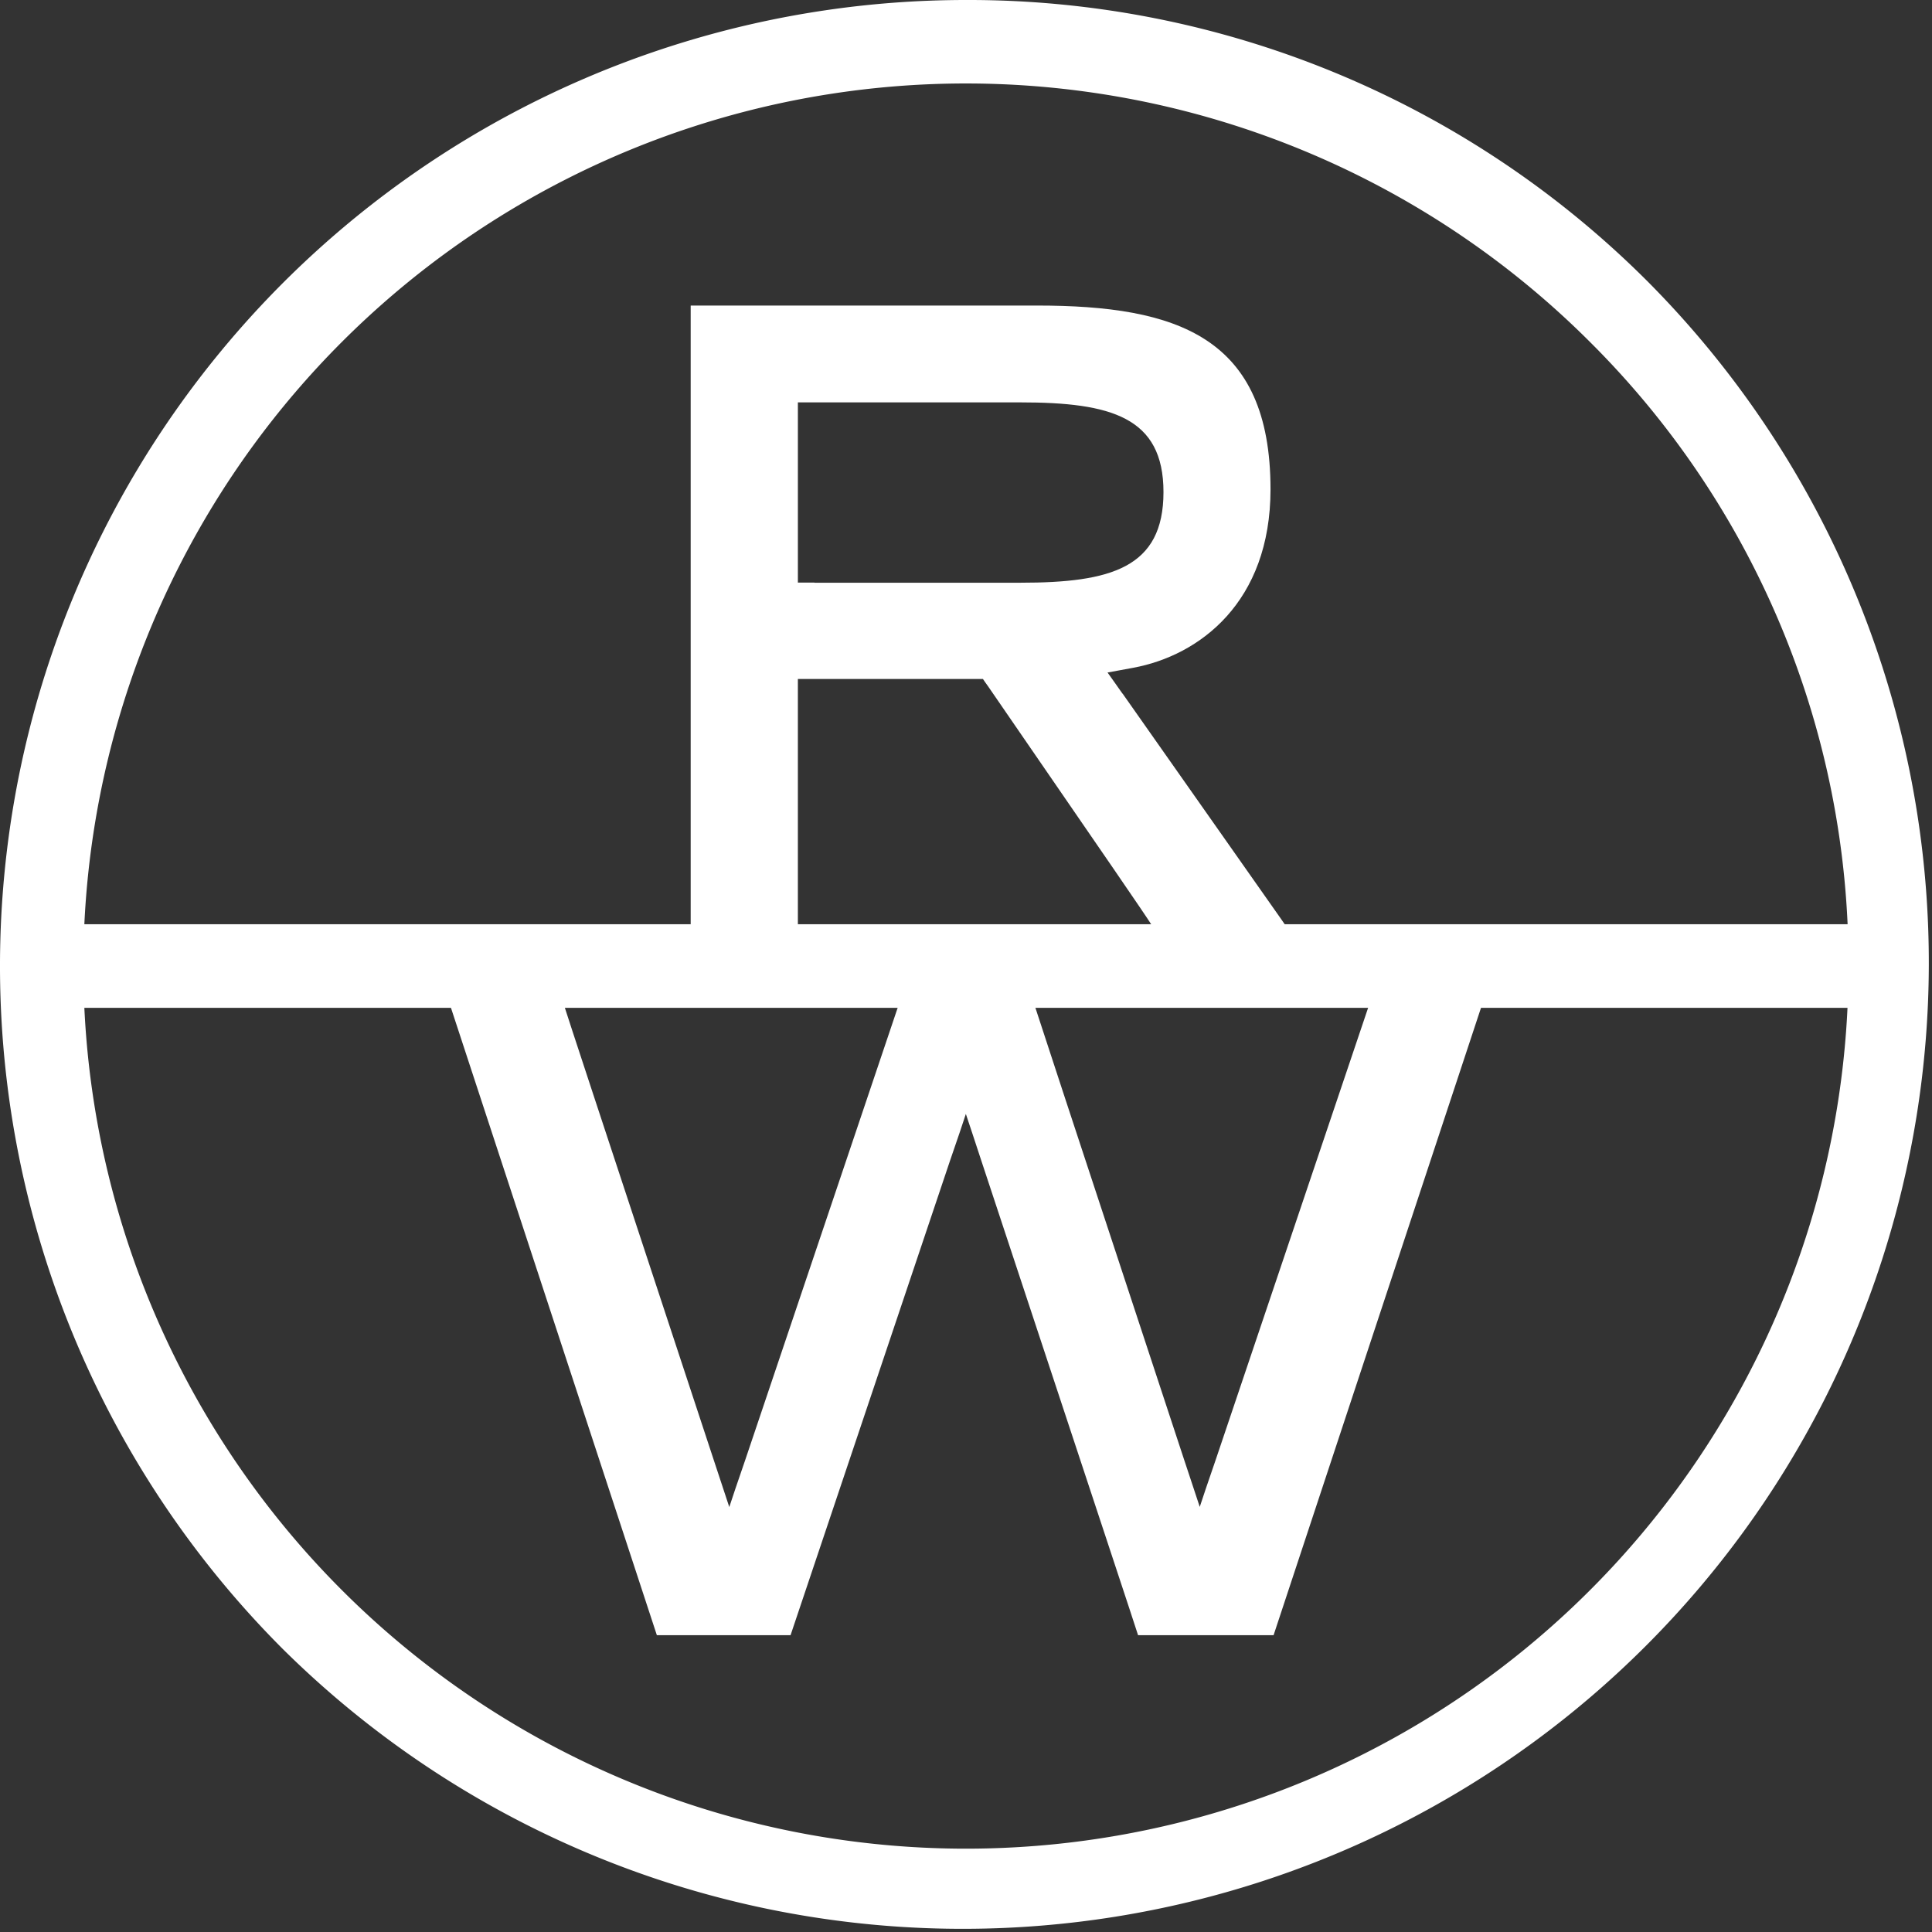
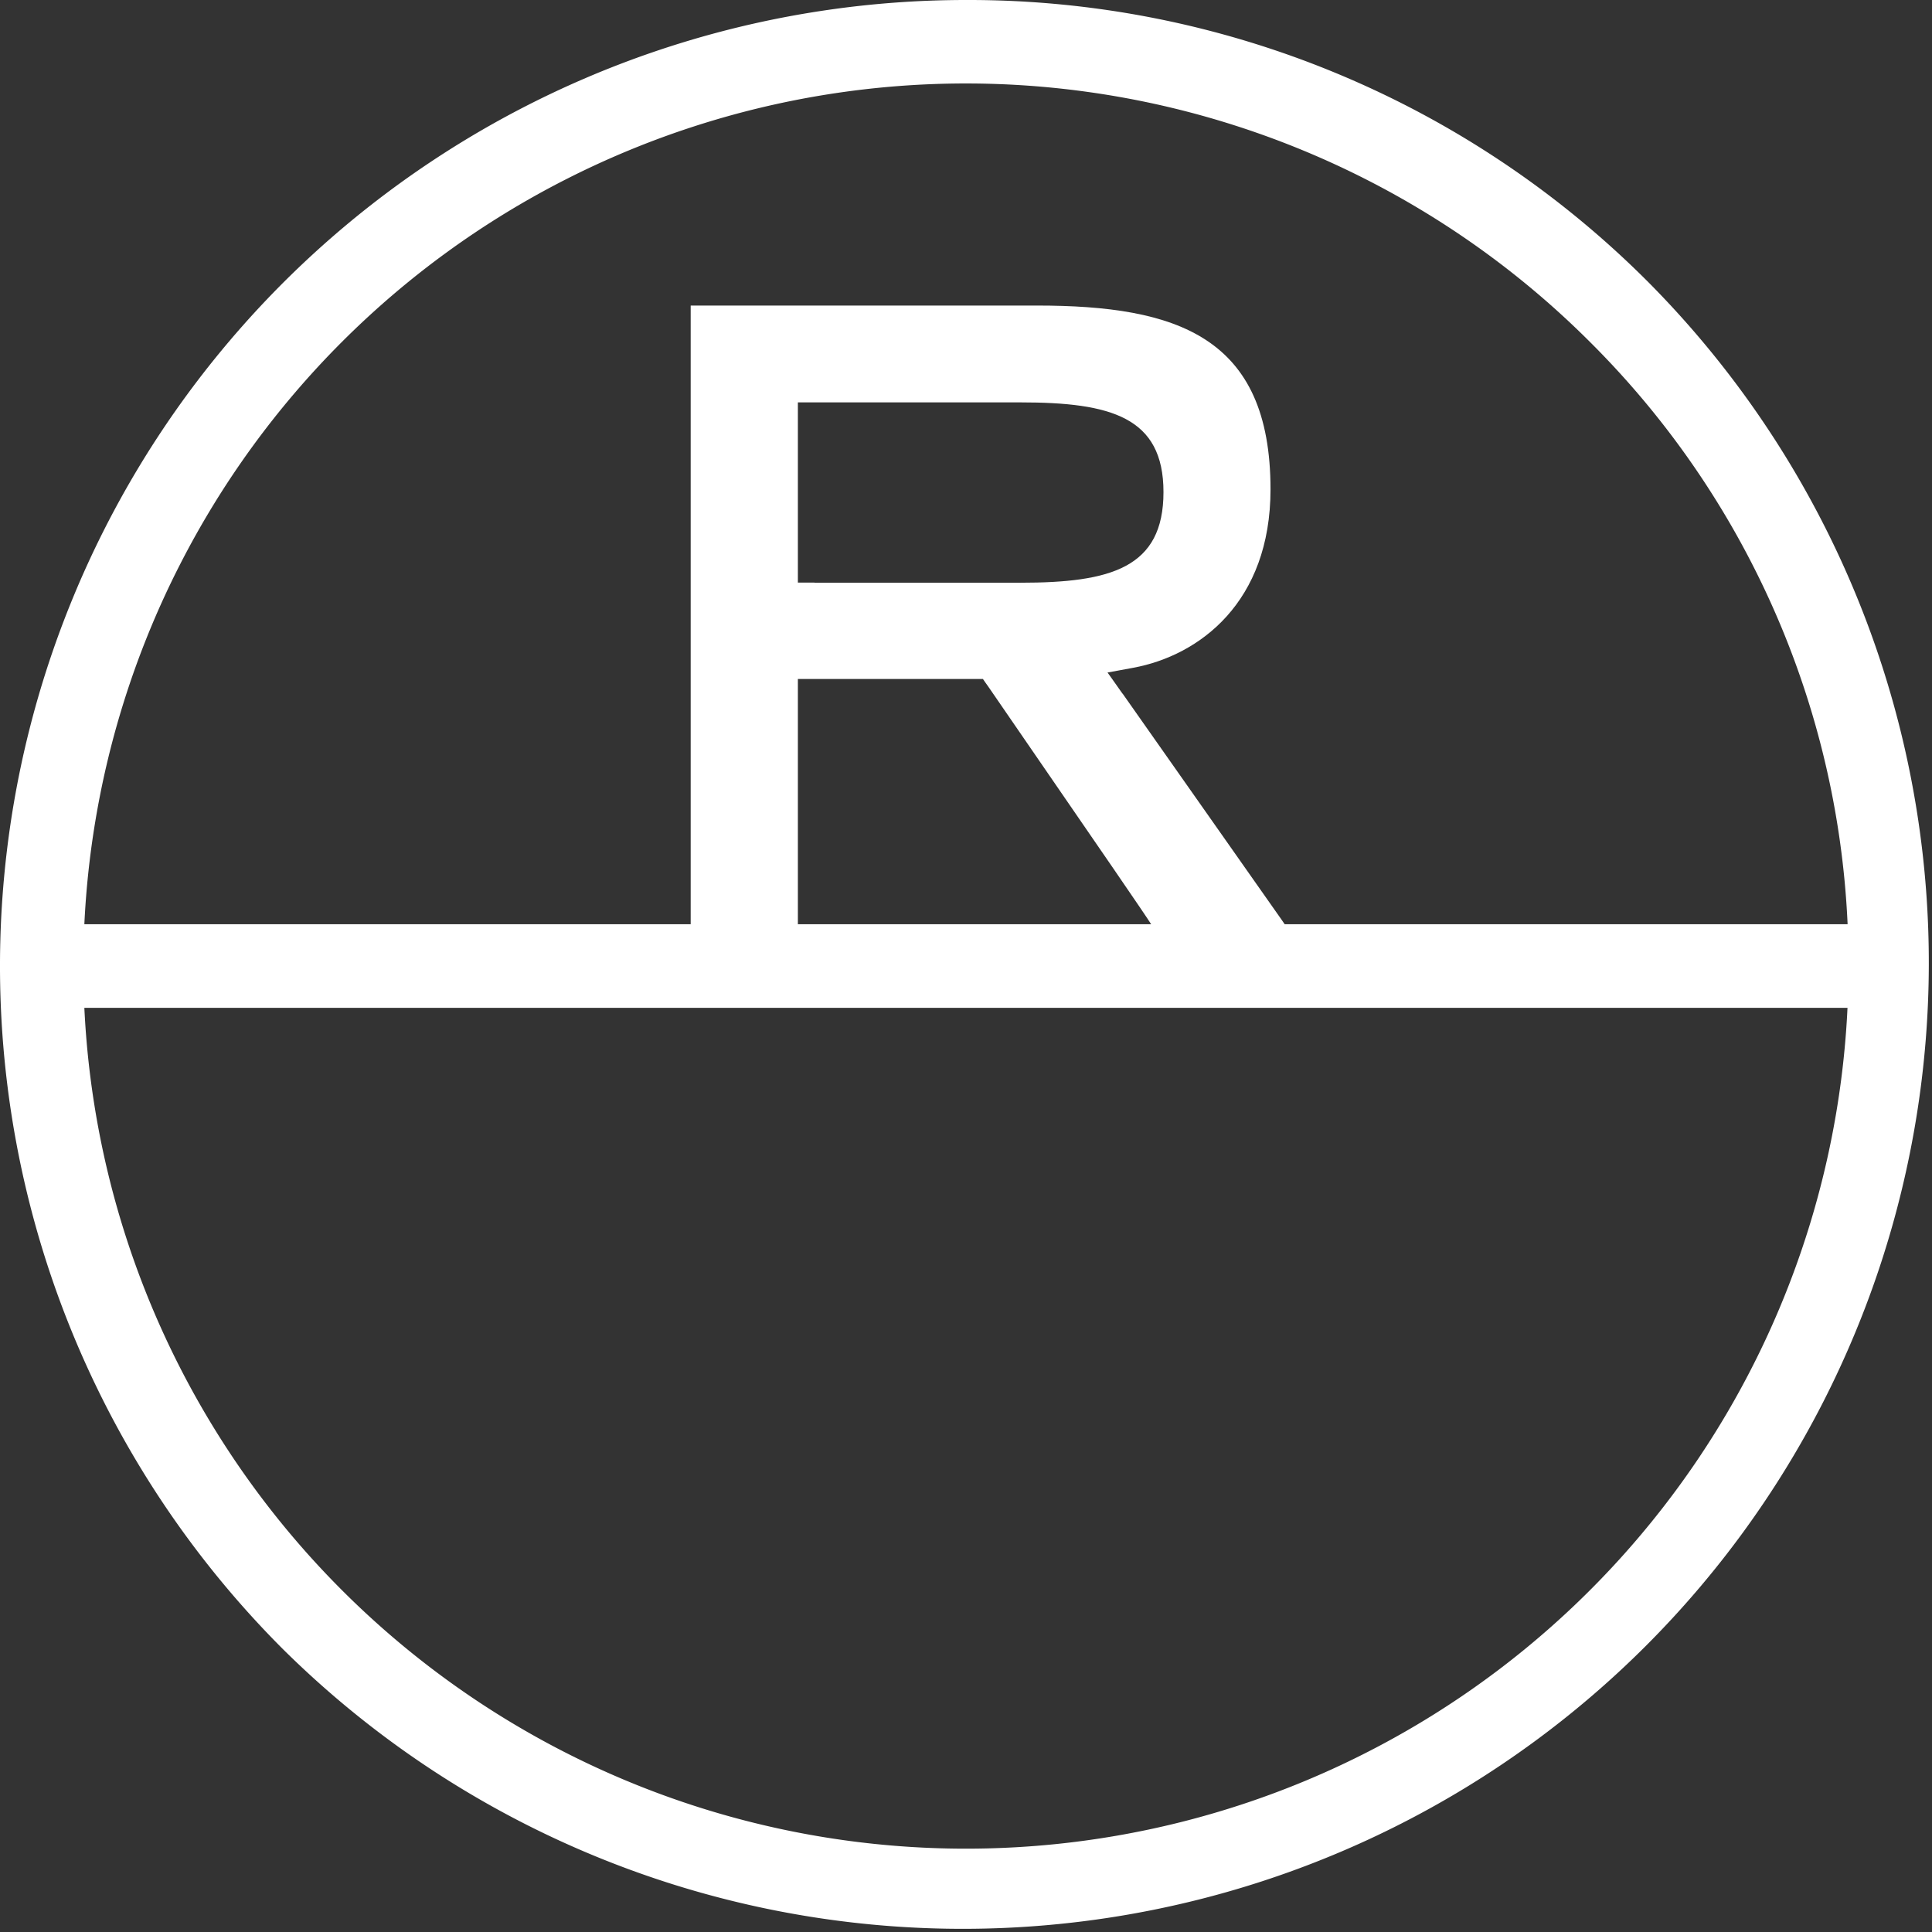
<svg xmlns="http://www.w3.org/2000/svg" id="Layer_1" data-name="Layer 1" viewBox="0 0 606.13 606.15">
  <rect x="0" y="0" width="606.13" height="606.15" fill="#333333" stroke="none" />
  <defs>
    <style>.cls-1{fill:#fff;}</style>
  </defs>
  <title>logo-small-white</title>
  <g id="Mode-Isolation">
    <path class="cls-1" d="M304.83,2.76A303.08,303.08,0,0,0,90.52,520.14,303.08,303.08,0,0,0,519.14,91.53,301.13,301.13,0,0,0,304.83,2.76M581.69,305.83A276.87,276.87,0,0,1,109,501.61,276.87,276.87,0,1,1,500.6,110.06a275,275,0,0,1,81.09,195.76" transform="translate(-1.76 -2.76)" />
-     <path class="cls-1" d="M249.78,515.78l50-148.78,3-8.76,2-6,2,6,2.89,8.78c40,121,47.67,144.12,49.14,148.76h42.51c3.56-10.76,61.28-185.34,65.32-197.57H431.23c-3.1,9.15-48.07,142.55-48.07,142.55l-3,8.76-2,6-2-6.06s-2.9-8.77-2.91-8.77C335.12,345,327.79,322.67,326.36,318.21H283.63c-3.1,9.15-48.07,142.6-48.07,142.6l-3,8.76-2,6-2-6.06-2.9-8.78C187.5,345,180.15,322.67,178.74,318.21H143c4.07,12.37,61.41,187.09,64.84,197.57h42Z" transform="translate(-1.76 -2.76)" />
    <path class="cls-1" d="M257.29,185.54h-5.21V129h69.78c28.44,0,44.92,4.6,44.92,28.14,0,23.79-16.47,28.44-44.92,28.44H257.29Zm96.64,34.85-2.77-3.93-1.93-2.71,3.27-.6,4.76-.88c20.83-3.84,43.1-20.58,43.1-56,0-47.86-29.29-57.65-73.27-57.65H218.45V292.78h33.63v-77h58.06l.63.92s.93,1.33.95,1.33c38.85,56.47,48.71,70.8,51.2,74.7h41.89c-.23-.31-.5-.7-.82-1.2-8.44-12-50.07-71.2-50.06-71.2" transform="translate(-1.76 -2.76)" />
    <rect class="cls-1" x="25.56" y="289.96" width="555.01" height="26.23" />
  </g>
</svg>